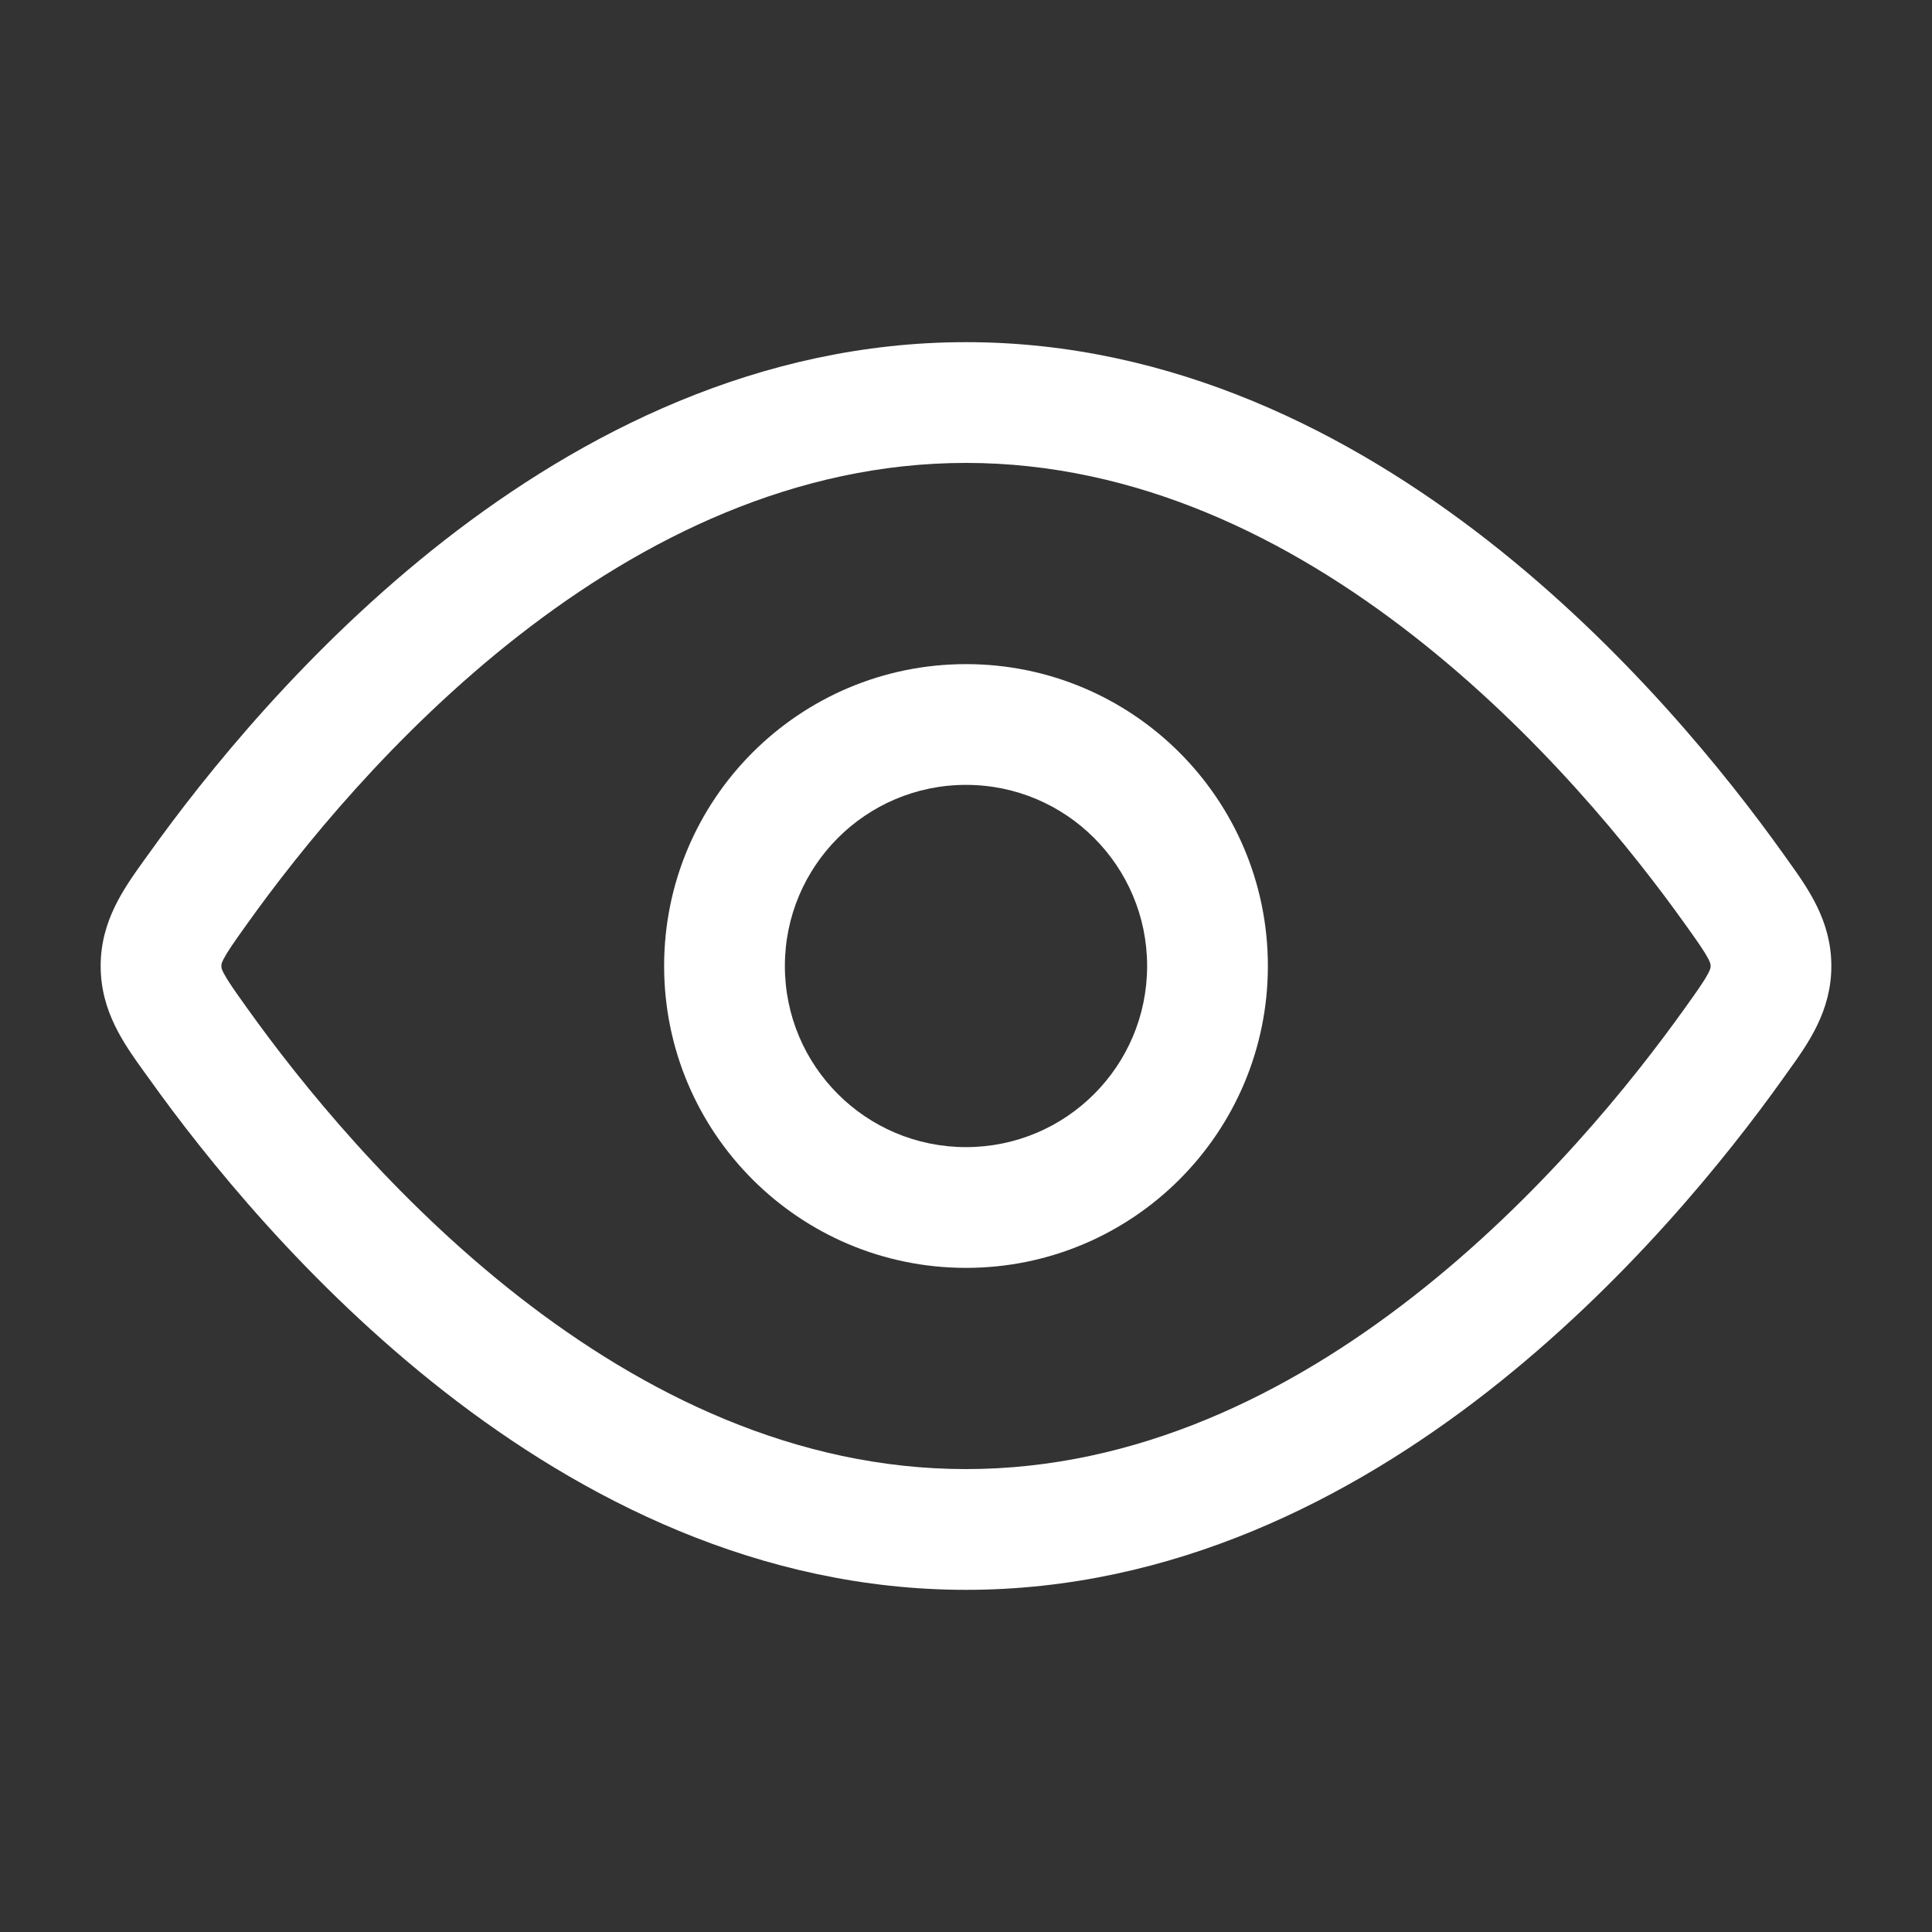
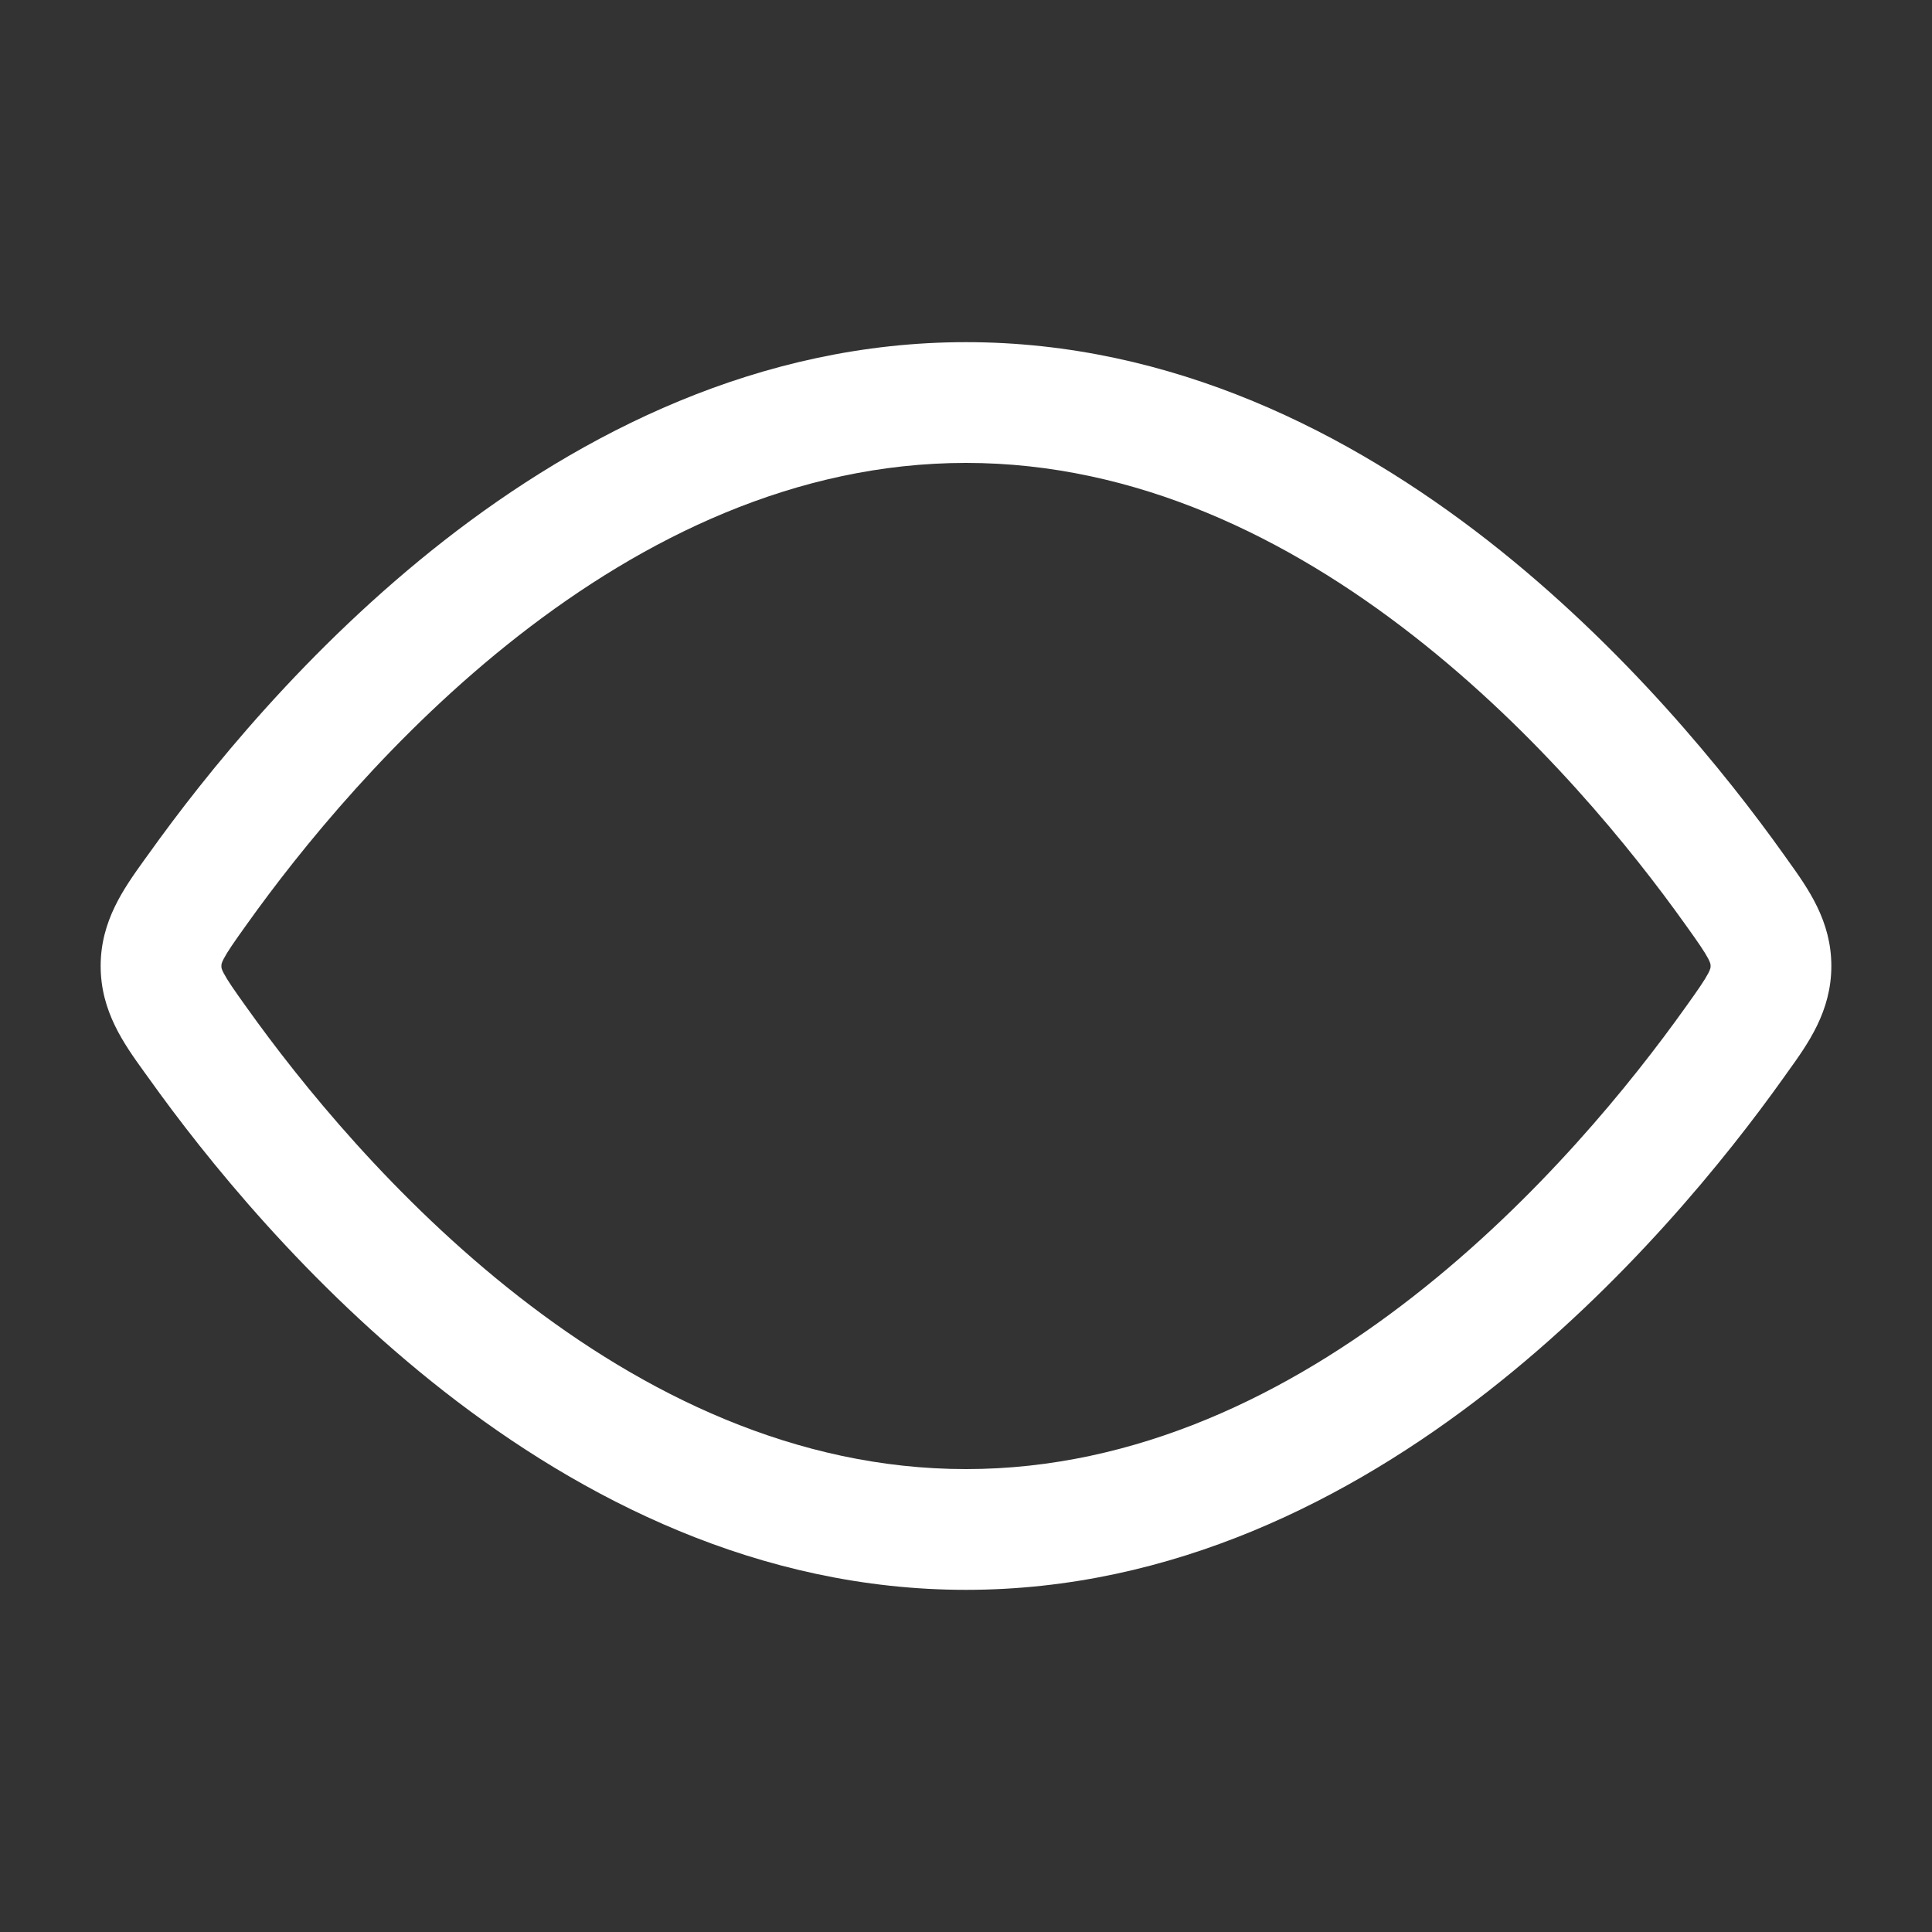
<svg xmlns="http://www.w3.org/2000/svg" width="20" height="20" viewBox="0 0 20 20" fill="none">
  <rect x="0" y="0" width="20" height="20" fill="#333333" stroke="none" />
-   <path fill-rule="evenodd" clip-rule="evenodd" d="M10 13.125C8.274 13.125 6.875 11.726 6.875 10C6.875 8.274 8.274 6.875 10 6.875C11.726 6.875 13.125 8.274 13.125 10C13.125 11.726 11.726 13.125 10 13.125ZM8.125 10C8.125 11.036 8.964 11.875 10 11.875C11.036 11.875 11.875 11.036 11.875 10C11.875 8.965 11.036 8.125 10 8.125C8.964 8.125 8.125 8.965 8.125 10Z" fill="white" />
-   <path fill-rule="evenodd" clip-rule="evenodd" d="M10 3.542C7.858 3.542 6.022 4.485 4.6 5.594C3.178 6.705 2.126 8.017 1.538 8.841L1.493 8.903C1.282 9.197 1.042 9.532 1.042 10C1.042 10.469 1.282 10.804 1.493 11.097L1.538 11.159C2.126 11.984 3.178 13.295 4.6 14.406C6.022 15.516 7.858 16.458 10 16.458C12.142 16.458 13.978 15.516 15.4 14.406C16.822 13.295 17.874 11.984 18.462 11.159L18.506 11.097C18.717 10.804 18.958 10.469 18.958 10C18.958 9.532 18.717 9.197 18.506 8.903L18.462 8.841C17.874 8.017 16.822 6.705 15.4 5.594C13.978 4.485 12.142 3.542 10 3.542ZM2.556 9.567C3.106 8.796 4.077 7.589 5.369 6.58C6.663 5.57 8.234 4.792 10 4.792C11.765 4.792 13.337 5.57 14.63 6.58C15.923 7.589 16.894 8.796 17.444 9.567C17.581 9.758 17.645 9.851 17.684 9.925C17.708 9.973 17.708 9.985 17.708 9.998L17.708 10L17.708 10.002C17.708 10.015 17.708 10.028 17.684 10.075C17.645 10.149 17.581 10.242 17.444 10.433C16.894 11.204 15.923 12.412 14.63 13.421C13.337 14.431 11.765 15.208 10 15.208C8.234 15.208 6.663 14.431 5.369 13.421C4.077 12.412 3.106 11.204 2.556 10.433C2.419 10.242 2.355 10.149 2.316 10.075C2.291 10.028 2.292 10.015 2.292 10.002L2.292 10L2.292 9.998C2.292 9.985 2.291 9.973 2.316 9.925C2.355 9.851 2.419 9.758 2.556 9.567Z" fill="white" />
+   <path fill-rule="evenodd" clip-rule="evenodd" d="M10 3.542C7.858 3.542 6.022 4.485 4.6 5.594C3.178 6.705 2.126 8.017 1.538 8.841L1.493 8.903C1.282 9.197 1.042 9.532 1.042 10C1.042 10.469 1.282 10.804 1.493 11.097L1.538 11.159C2.126 11.984 3.178 13.295 4.6 14.406C6.022 15.516 7.858 16.458 10 16.458C12.142 16.458 13.978 15.516 15.4 14.406C16.822 13.295 17.874 11.984 18.462 11.159L18.506 11.097C18.717 10.804 18.958 10.469 18.958 10C18.958 9.532 18.717 9.197 18.506 8.903L18.462 8.841C17.874 8.017 16.822 6.705 15.4 5.594C13.978 4.485 12.142 3.542 10 3.542ZM2.556 9.567C3.106 8.796 4.077 7.589 5.369 6.58C6.663 5.57 8.234 4.792 10 4.792C11.765 4.792 13.337 5.57 14.63 6.58C15.923 7.589 16.894 8.796 17.444 9.567C17.581 9.758 17.645 9.851 17.684 9.925C17.708 9.973 17.708 9.985 17.708 9.998L17.708 10L17.708 10.002C17.708 10.015 17.708 10.028 17.684 10.075C17.645 10.149 17.581 10.242 17.444 10.433C16.894 11.204 15.923 12.412 14.63 13.421C13.337 14.431 11.765 15.208 10 15.208C8.234 15.208 6.663 14.431 5.369 13.421C4.077 12.412 3.106 11.204 2.556 10.433C2.419 10.242 2.355 10.149 2.316 10.075C2.291 10.028 2.292 10.015 2.292 10.002L2.292 10C2.292 9.985 2.291 9.973 2.316 9.925C2.355 9.851 2.419 9.758 2.556 9.567Z" fill="white" />
</svg>